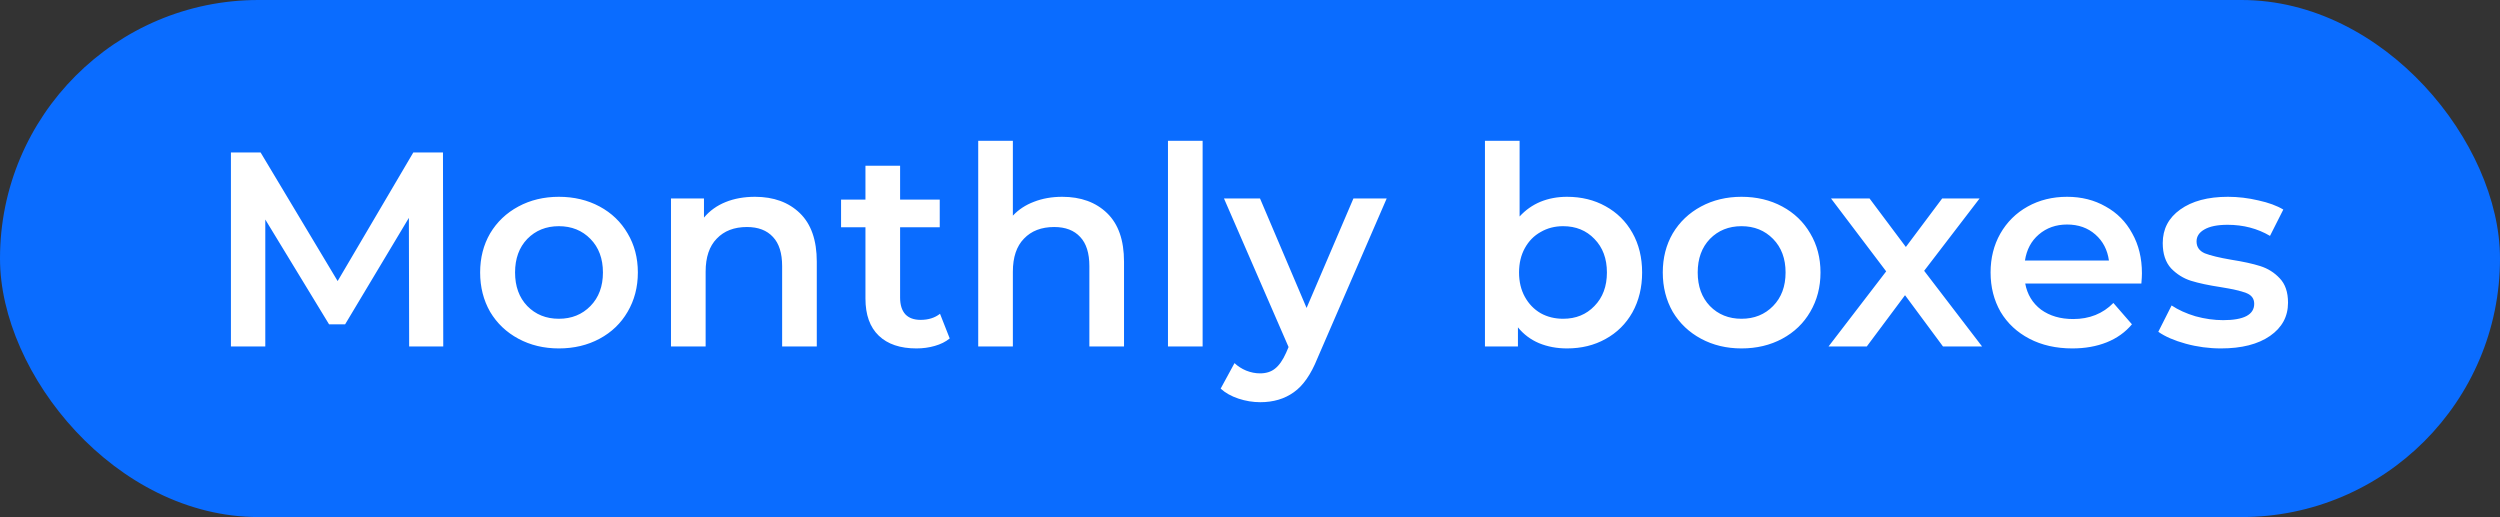
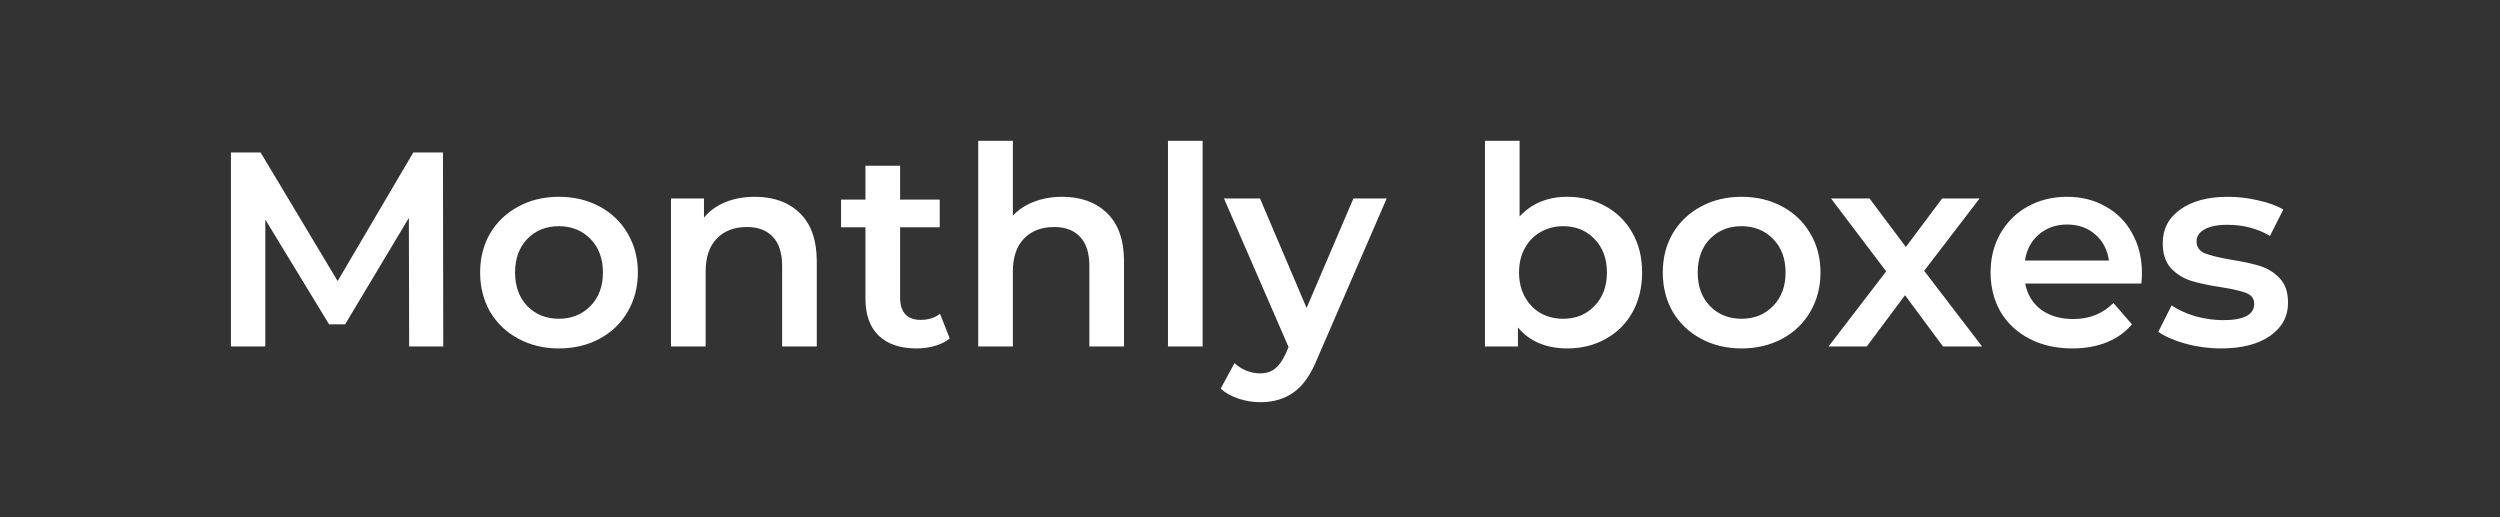
<svg xmlns="http://www.w3.org/2000/svg" width="469" height="97" viewBox="0 0 469 97" fill="none">
  <rect x="0" y="0" width="469" height="97" fill="#333333" stroke="none" />
-   <rect width="469" height="97" rx="48.5" fill="#0A6CFF" />
  <path d="M76.758 65L76.706 40.872L64.746 60.84H61.73L49.77 41.184V65H43.322V28.6H48.886L63.342 52.728L77.538 28.6H83.102L83.154 65H76.758ZM104.842 65.364C102.034 65.364 99.503 64.757 97.25 63.544C94.996 62.331 93.228 60.649 91.946 58.5C90.698 56.316 90.074 53.855 90.074 51.116C90.074 48.377 90.698 45.933 91.946 43.784C93.228 41.635 94.996 39.953 97.25 38.74C99.503 37.527 102.034 36.92 104.842 36.92C107.684 36.92 110.232 37.527 112.486 38.74C114.739 39.953 116.49 41.635 117.738 43.784C119.02 45.933 119.662 48.377 119.662 51.116C119.662 53.855 119.02 56.316 117.738 58.5C116.49 60.649 114.739 62.331 112.486 63.544C110.232 64.757 107.684 65.364 104.842 65.364ZM104.842 59.8C107.234 59.8 109.21 59.003 110.77 57.408C112.33 55.813 113.11 53.716 113.11 51.116C113.11 48.516 112.33 46.419 110.77 44.824C109.21 43.229 107.234 42.432 104.842 42.432C102.45 42.432 100.474 43.229 98.914 44.824C97.388 46.419 96.626 48.516 96.626 51.116C96.626 53.716 97.388 55.813 98.914 57.408C100.474 59.003 102.45 59.8 104.842 59.8ZM141.633 36.92C145.135 36.92 147.943 37.943 150.057 39.988C152.172 42.033 153.229 45.067 153.229 49.088V65H146.729V49.92C146.729 47.493 146.157 45.673 145.013 44.46C143.869 43.212 142.24 42.588 140.125 42.588C137.733 42.588 135.844 43.316 134.457 44.772C133.071 46.193 132.377 48.256 132.377 50.96V65H125.877V37.232H132.065V40.82C133.14 39.537 134.492 38.567 136.121 37.908C137.751 37.249 139.588 36.92 141.633 36.92ZM178.167 63.492C177.404 64.116 176.468 64.584 175.359 64.896C174.284 65.208 173.14 65.364 171.927 65.364C168.876 65.364 166.519 64.567 164.855 62.972C163.191 61.377 162.359 59.055 162.359 56.004V42.64H157.783V37.44H162.359V31.096H168.859V37.44H176.295V42.64H168.859V55.848C168.859 57.2 169.188 58.24 169.847 58.968C170.506 59.661 171.459 60.008 172.707 60.008C174.163 60.008 175.376 59.627 176.347 58.864L178.167 63.492ZM199.27 36.92C202.771 36.92 205.579 37.943 207.694 39.988C209.809 42.033 210.866 45.067 210.866 49.088V65H204.366V49.92C204.366 47.493 203.794 45.673 202.65 44.46C201.506 43.212 199.877 42.588 197.762 42.588C195.37 42.588 193.481 43.316 192.094 44.772C190.707 46.193 190.014 48.256 190.014 50.96V65H183.514V26.416H190.014V40.456C191.089 39.312 192.406 38.445 193.966 37.856C195.561 37.232 197.329 36.92 199.27 36.92ZM219.112 26.416H225.612V65H219.112V26.416ZM260.143 37.232L247.143 67.236C245.93 70.252 244.456 72.367 242.723 73.58C240.99 74.828 238.892 75.452 236.431 75.452C235.044 75.452 233.675 75.227 232.323 74.776C230.971 74.325 229.862 73.701 228.995 72.904L231.595 68.12C232.219 68.709 232.947 69.177 233.779 69.524C234.646 69.871 235.512 70.044 236.379 70.044C237.523 70.044 238.459 69.749 239.187 69.16C239.95 68.571 240.643 67.583 241.267 66.196L241.735 65.104L229.619 37.232H236.379L245.115 57.772L253.903 37.232H260.143ZM293.969 36.92C296.673 36.92 299.082 37.509 301.197 38.688C303.346 39.867 305.027 41.531 306.241 43.68C307.454 45.829 308.061 48.308 308.061 51.116C308.061 53.924 307.454 56.42 306.241 58.604C305.027 60.753 303.346 62.417 301.197 63.596C299.082 64.775 296.673 65.364 293.969 65.364C292.062 65.364 290.311 65.035 288.717 64.376C287.157 63.717 285.839 62.729 284.765 61.412V65H278.577V26.416H285.077V40.612C286.186 39.399 287.486 38.48 288.977 37.856C290.502 37.232 292.166 36.92 293.969 36.92ZM293.241 59.8C295.633 59.8 297.591 59.003 299.117 57.408C300.677 55.813 301.457 53.716 301.457 51.116C301.457 48.516 300.677 46.419 299.117 44.824C297.591 43.229 295.633 42.432 293.241 42.432C291.681 42.432 290.277 42.796 289.029 43.524C287.781 44.217 286.793 45.223 286.065 46.54C285.337 47.857 284.973 49.383 284.973 51.116C284.973 52.849 285.337 54.375 286.065 55.692C286.793 57.009 287.781 58.032 289.029 58.76C290.277 59.453 291.681 59.8 293.241 59.8ZM326.705 65.364C323.897 65.364 321.366 64.757 319.113 63.544C316.86 62.331 315.092 60.649 313.809 58.5C312.561 56.316 311.937 53.855 311.937 51.116C311.937 48.377 312.561 45.933 313.809 43.784C315.092 41.635 316.86 39.953 319.113 38.74C321.366 37.527 323.897 36.92 326.705 36.92C329.548 36.92 332.096 37.527 334.349 38.74C336.602 39.953 338.353 41.635 339.601 43.784C340.884 45.933 341.525 48.377 341.525 51.116C341.525 53.855 340.884 56.316 339.601 58.5C338.353 60.649 336.602 62.331 334.349 63.544C332.096 64.757 329.548 65.364 326.705 65.364ZM326.705 59.8C329.097 59.8 331.073 59.003 332.633 57.408C334.193 55.813 334.973 53.716 334.973 51.116C334.973 48.516 334.193 46.419 332.633 44.824C331.073 43.229 329.097 42.432 326.705 42.432C324.313 42.432 322.337 43.229 320.777 44.824C319.252 46.419 318.489 48.516 318.489 51.116C318.489 53.716 319.252 55.813 320.777 57.408C322.337 59.003 324.313 59.8 326.705 59.8ZM364.507 65L357.383 55.38L350.206 65H343.031L353.847 50.908L343.499 37.232H350.727L357.539 46.332L364.351 37.232H371.371L360.971 50.804L371.839 65H364.507ZM401.825 51.272C401.825 51.723 401.79 52.364 401.721 53.196H379.933C380.314 55.241 381.302 56.871 382.897 58.084C384.526 59.263 386.537 59.852 388.929 59.852C391.98 59.852 394.493 58.847 396.469 56.836L399.953 60.84C398.705 62.331 397.128 63.457 395.221 64.22C393.314 64.983 391.165 65.364 388.773 65.364C385.722 65.364 383.036 64.757 380.713 63.544C378.39 62.331 376.588 60.649 375.305 58.5C374.057 56.316 373.433 53.855 373.433 51.116C373.433 48.412 374.04 45.985 375.253 43.836C376.501 41.652 378.217 39.953 380.401 38.74C382.585 37.527 385.046 36.92 387.785 36.92C390.489 36.92 392.898 37.527 395.013 38.74C397.162 39.919 398.826 41.6 400.005 43.784C401.218 45.933 401.825 48.429 401.825 51.272ZM387.785 42.12C385.705 42.12 383.937 42.744 382.481 43.992C381.06 45.205 380.193 46.835 379.881 48.88H395.637C395.36 46.869 394.51 45.24 393.089 43.992C391.668 42.744 389.9 42.12 387.785 42.12ZM416.649 65.364C414.395 65.364 412.194 65.069 410.045 64.48C407.895 63.891 406.179 63.145 404.897 62.244L407.393 57.304C408.641 58.136 410.131 58.812 411.865 59.332C413.633 59.817 415.366 60.06 417.065 60.06C420.947 60.06 422.889 59.037 422.889 56.992C422.889 56.021 422.386 55.345 421.381 54.964C420.41 54.583 418.833 54.219 416.649 53.872C414.361 53.525 412.489 53.127 411.033 52.676C409.611 52.225 408.363 51.445 407.289 50.336C406.249 49.192 405.729 47.615 405.729 45.604C405.729 42.969 406.821 40.872 409.005 39.312C411.223 37.717 414.205 36.92 417.949 36.92C419.855 36.92 421.762 37.145 423.669 37.596C425.575 38.012 427.135 38.584 428.349 39.312L425.853 44.252C423.495 42.865 420.843 42.172 417.897 42.172C415.99 42.172 414.534 42.467 413.529 43.056C412.558 43.611 412.073 44.356 412.073 45.292C412.073 46.332 412.593 47.077 413.633 47.528C414.707 47.944 416.354 48.343 418.573 48.724C420.791 49.071 422.611 49.469 424.033 49.92C425.454 50.371 426.667 51.133 427.673 52.208C428.713 53.283 429.233 54.808 429.233 56.784C429.233 59.384 428.106 61.464 425.853 63.024C423.599 64.584 420.531 65.364 416.649 65.364Z" fill="white" />
</svg>